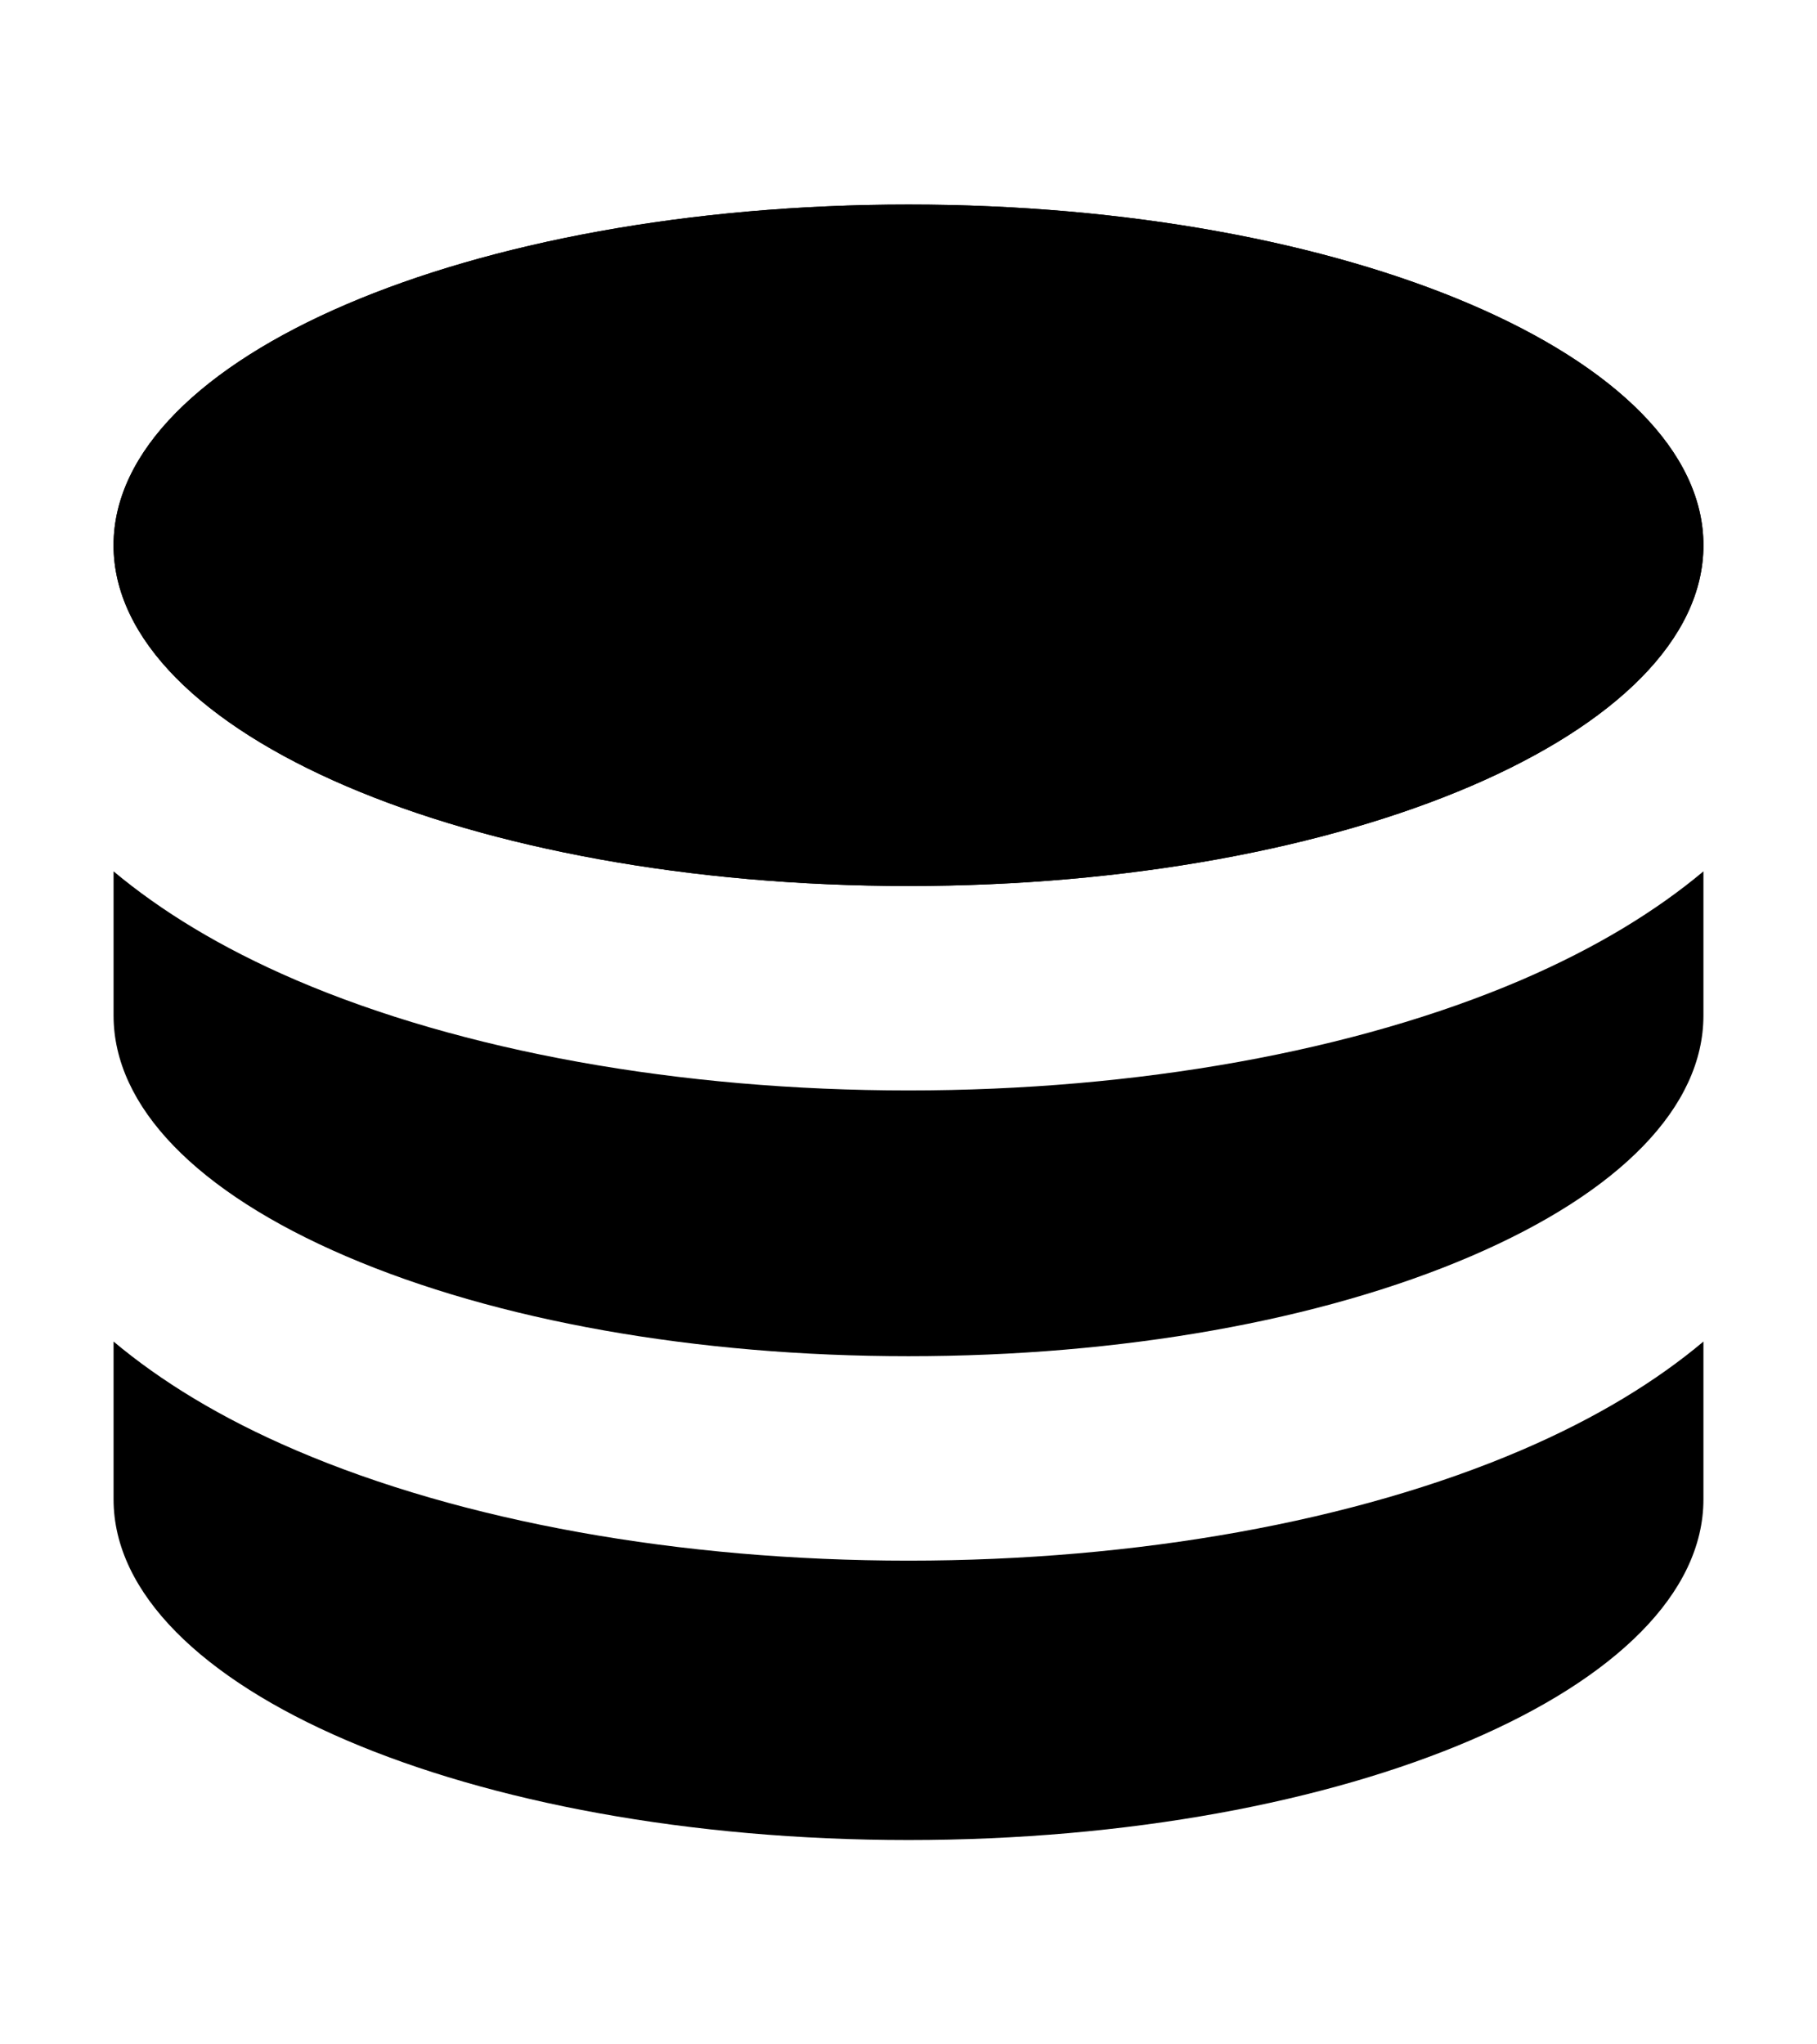
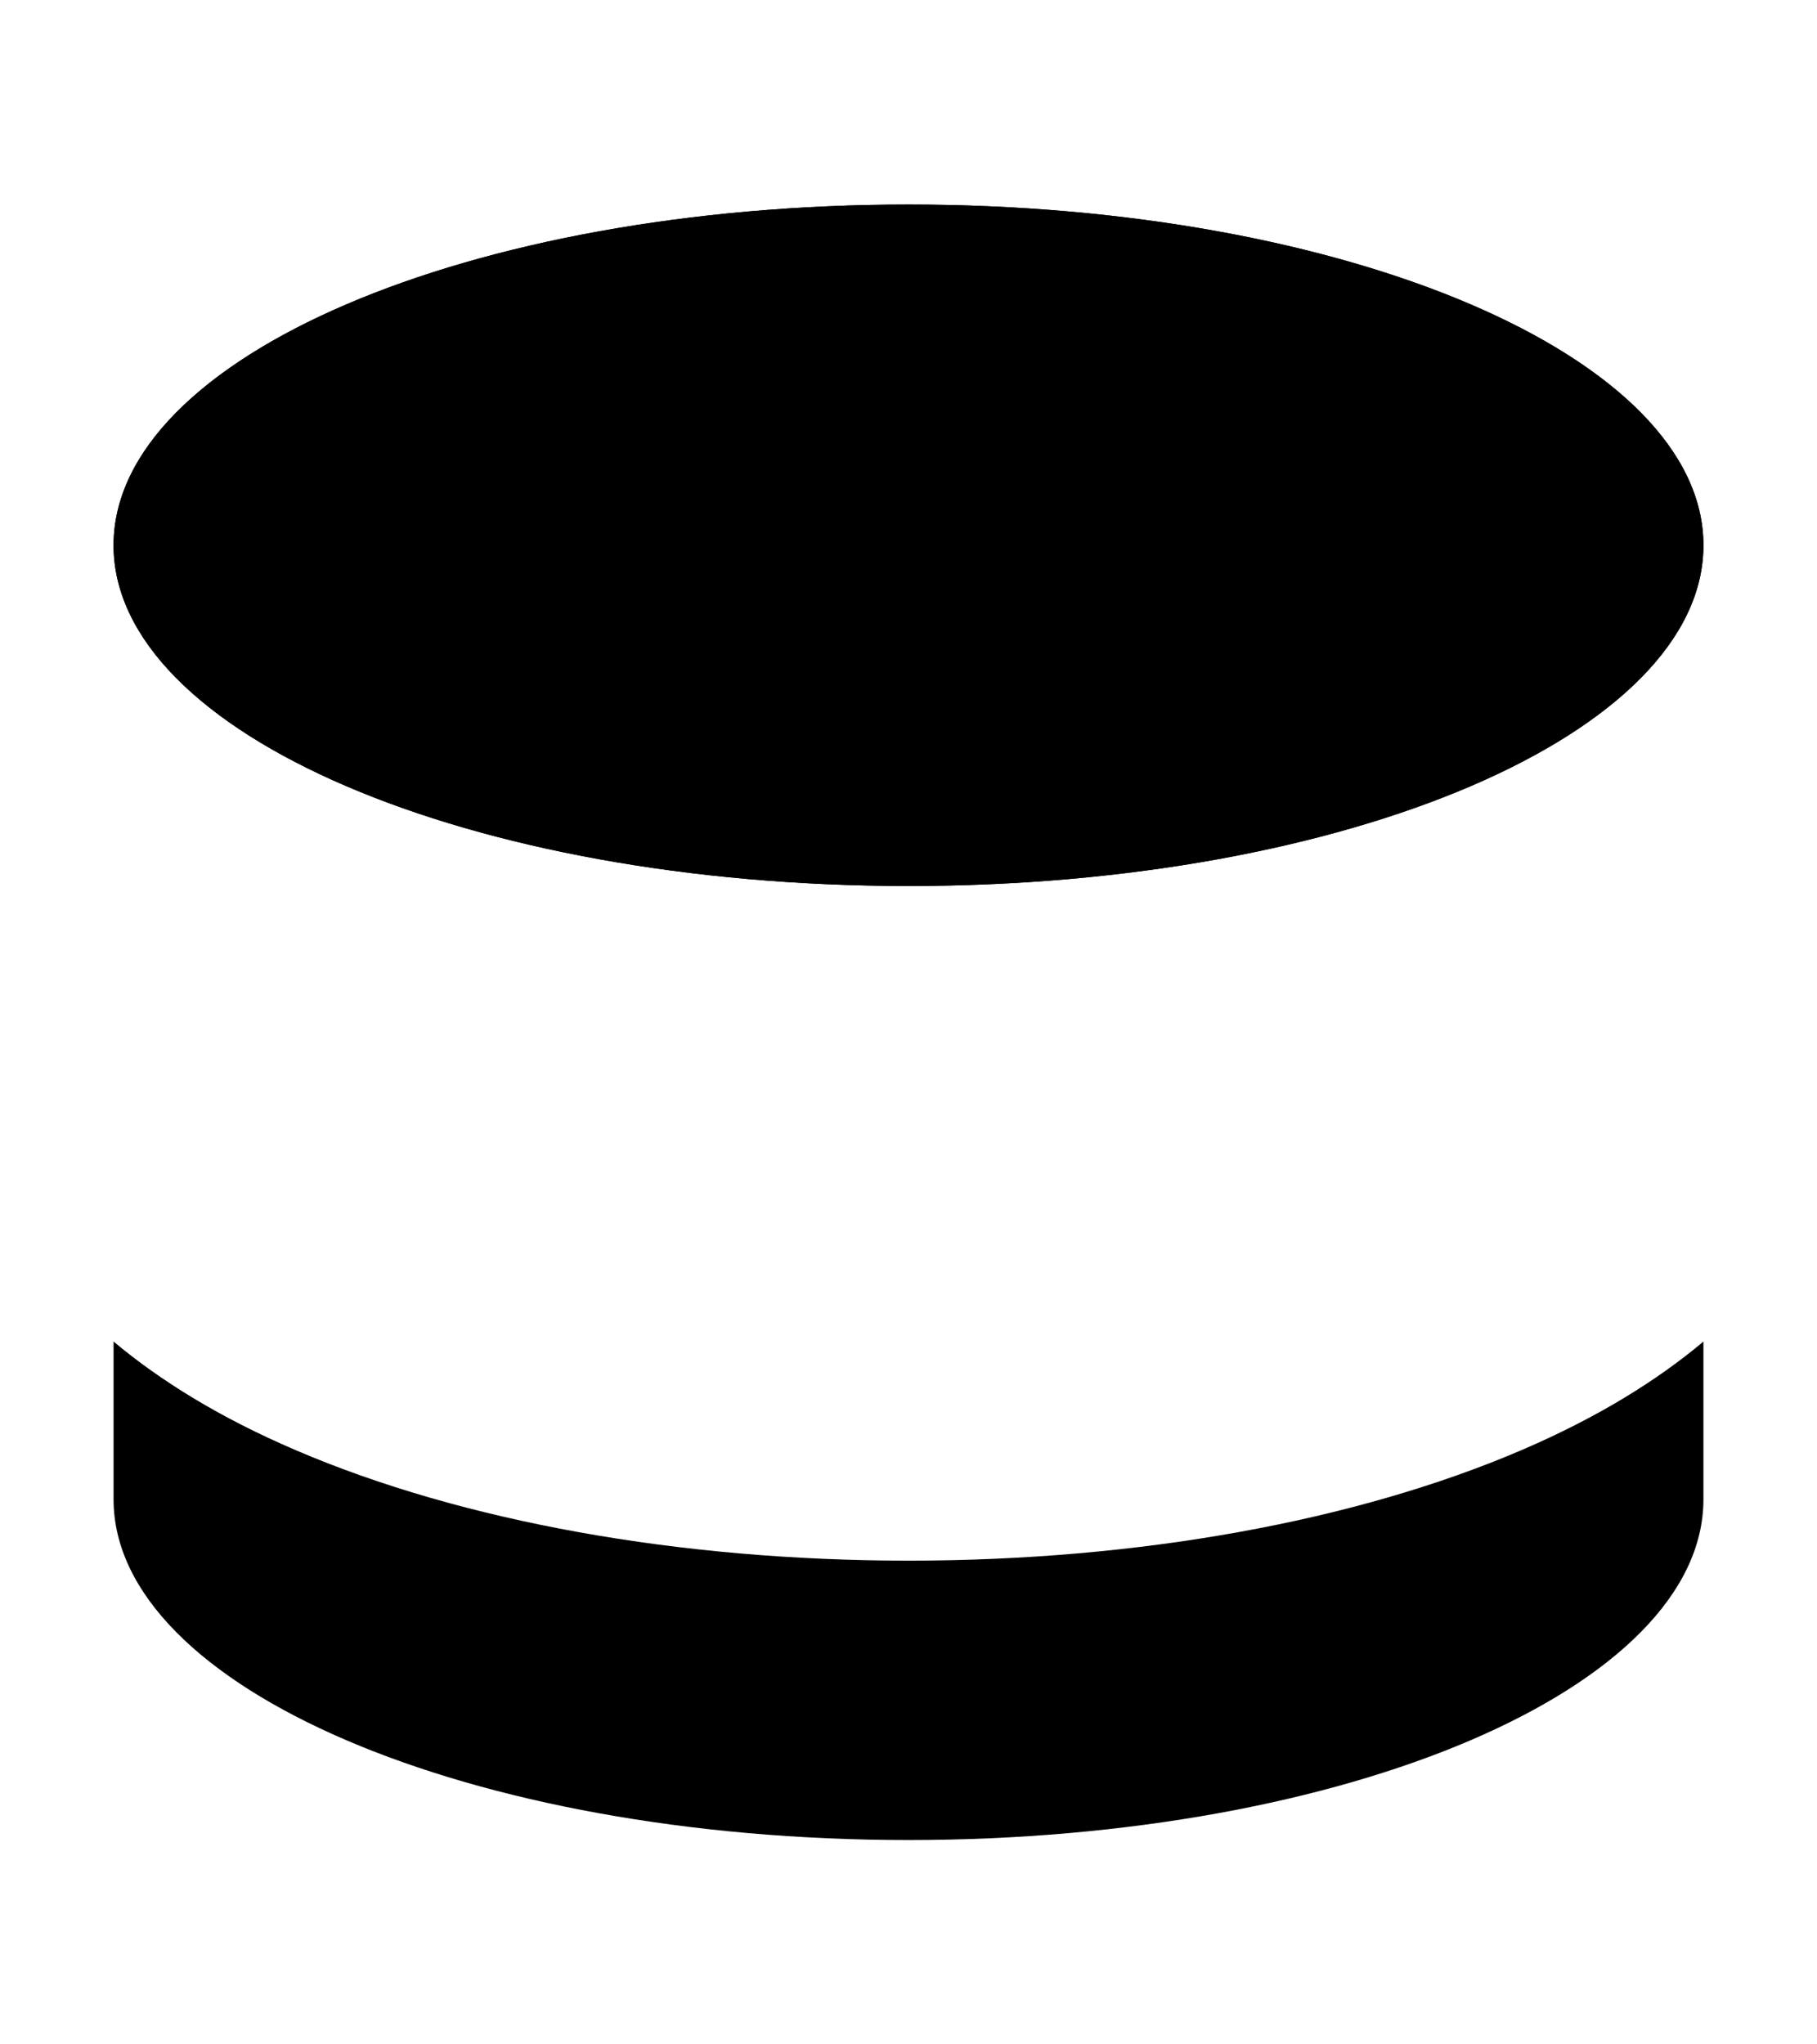
<svg xmlns="http://www.w3.org/2000/svg" width="16" height="18" viewBox="0 0 16 18" fill="none">
  <path d="M8 7.801C11.866 7.801 15 6.458 15 4.801C15 3.144 11.866 1.801 8 1.801C4.134 1.801 1 3.144 1 4.801C1 6.458 4.134 7.801 8 7.801Z" fill="black" />
  <path d="M8 7.801C11.866 7.801 15 6.458 15 4.801C15 3.144 11.866 1.801 8 1.801C4.134 1.801 1 3.144 1 4.801C1 6.458 4.134 7.801 8 7.801Z" fill="black" />
-   <path d="M13.393 8.63C11.931 9.256 10.016 9.601 8 9.601C5.984 9.601 4.069 9.256 2.608 8.63C1.939 8.343 1.413 8.017 1 7.672V8.941C1 9.742 1.728 10.495 3.05 11.062C4.372 11.629 6.13 11.941 8 11.941C9.87 11.941 11.628 11.629 12.95 11.062C14.272 10.495 15 9.742 15 8.941V7.672C14.588 8.017 14.061 8.343 13.393 8.63Z" fill="black" />
  <path d="M13.393 12.77C11.931 13.396 10.016 13.741 8 13.741C5.984 13.741 4.069 13.396 2.608 12.77C1.939 12.484 1.413 12.158 1 11.812V13.201C1 14.858 4.134 16.201 8 16.201C11.866 16.201 15 14.858 15 13.201V11.812C14.588 12.158 14.061 12.484 13.393 12.77Z" fill="black" />
</svg>